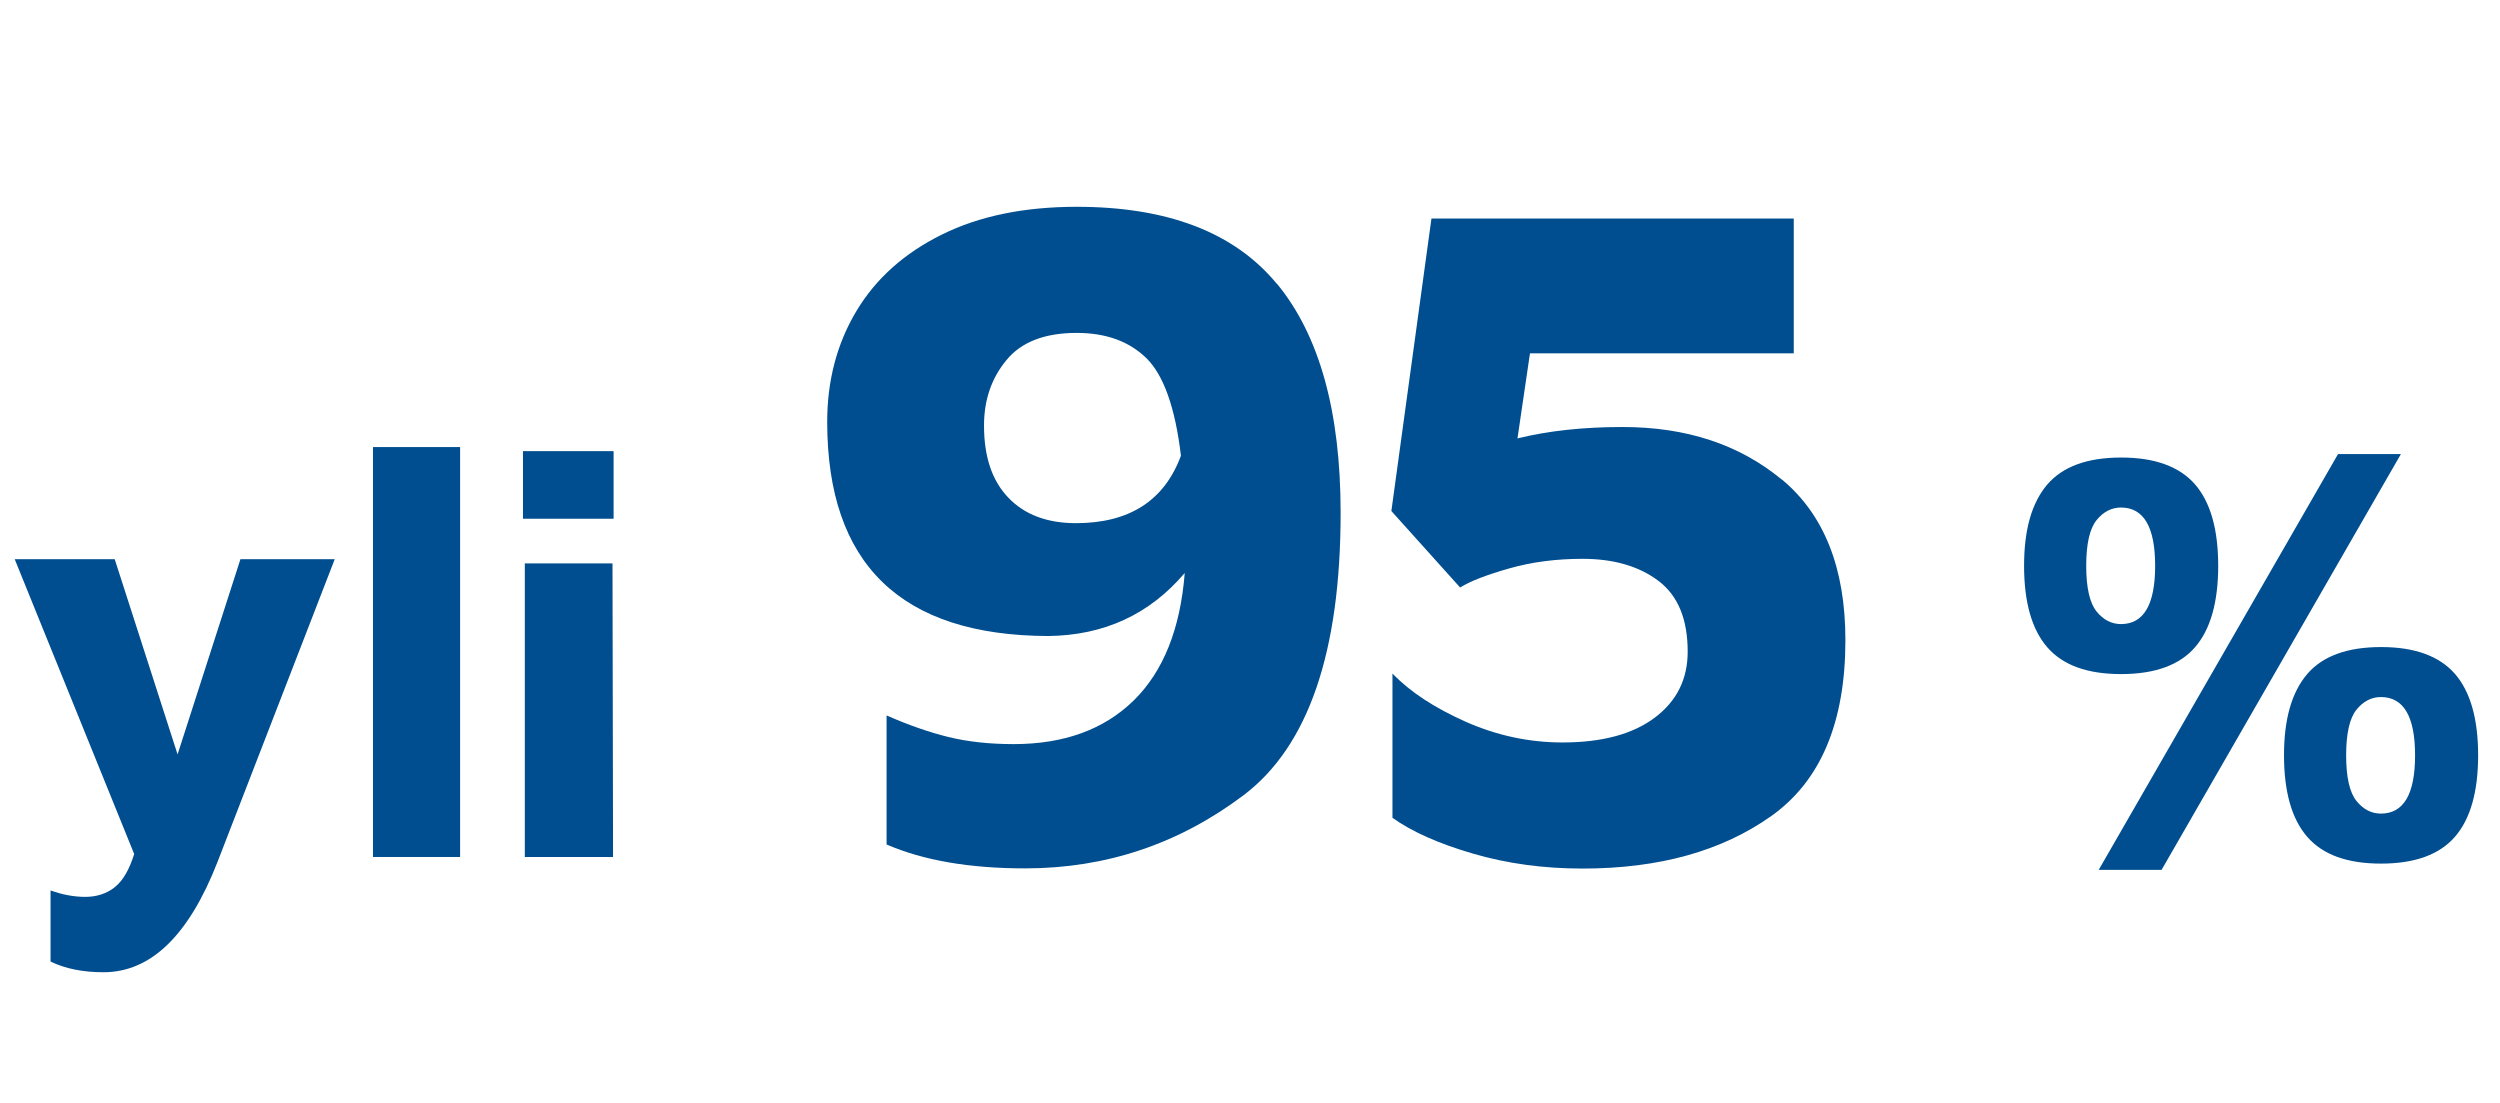
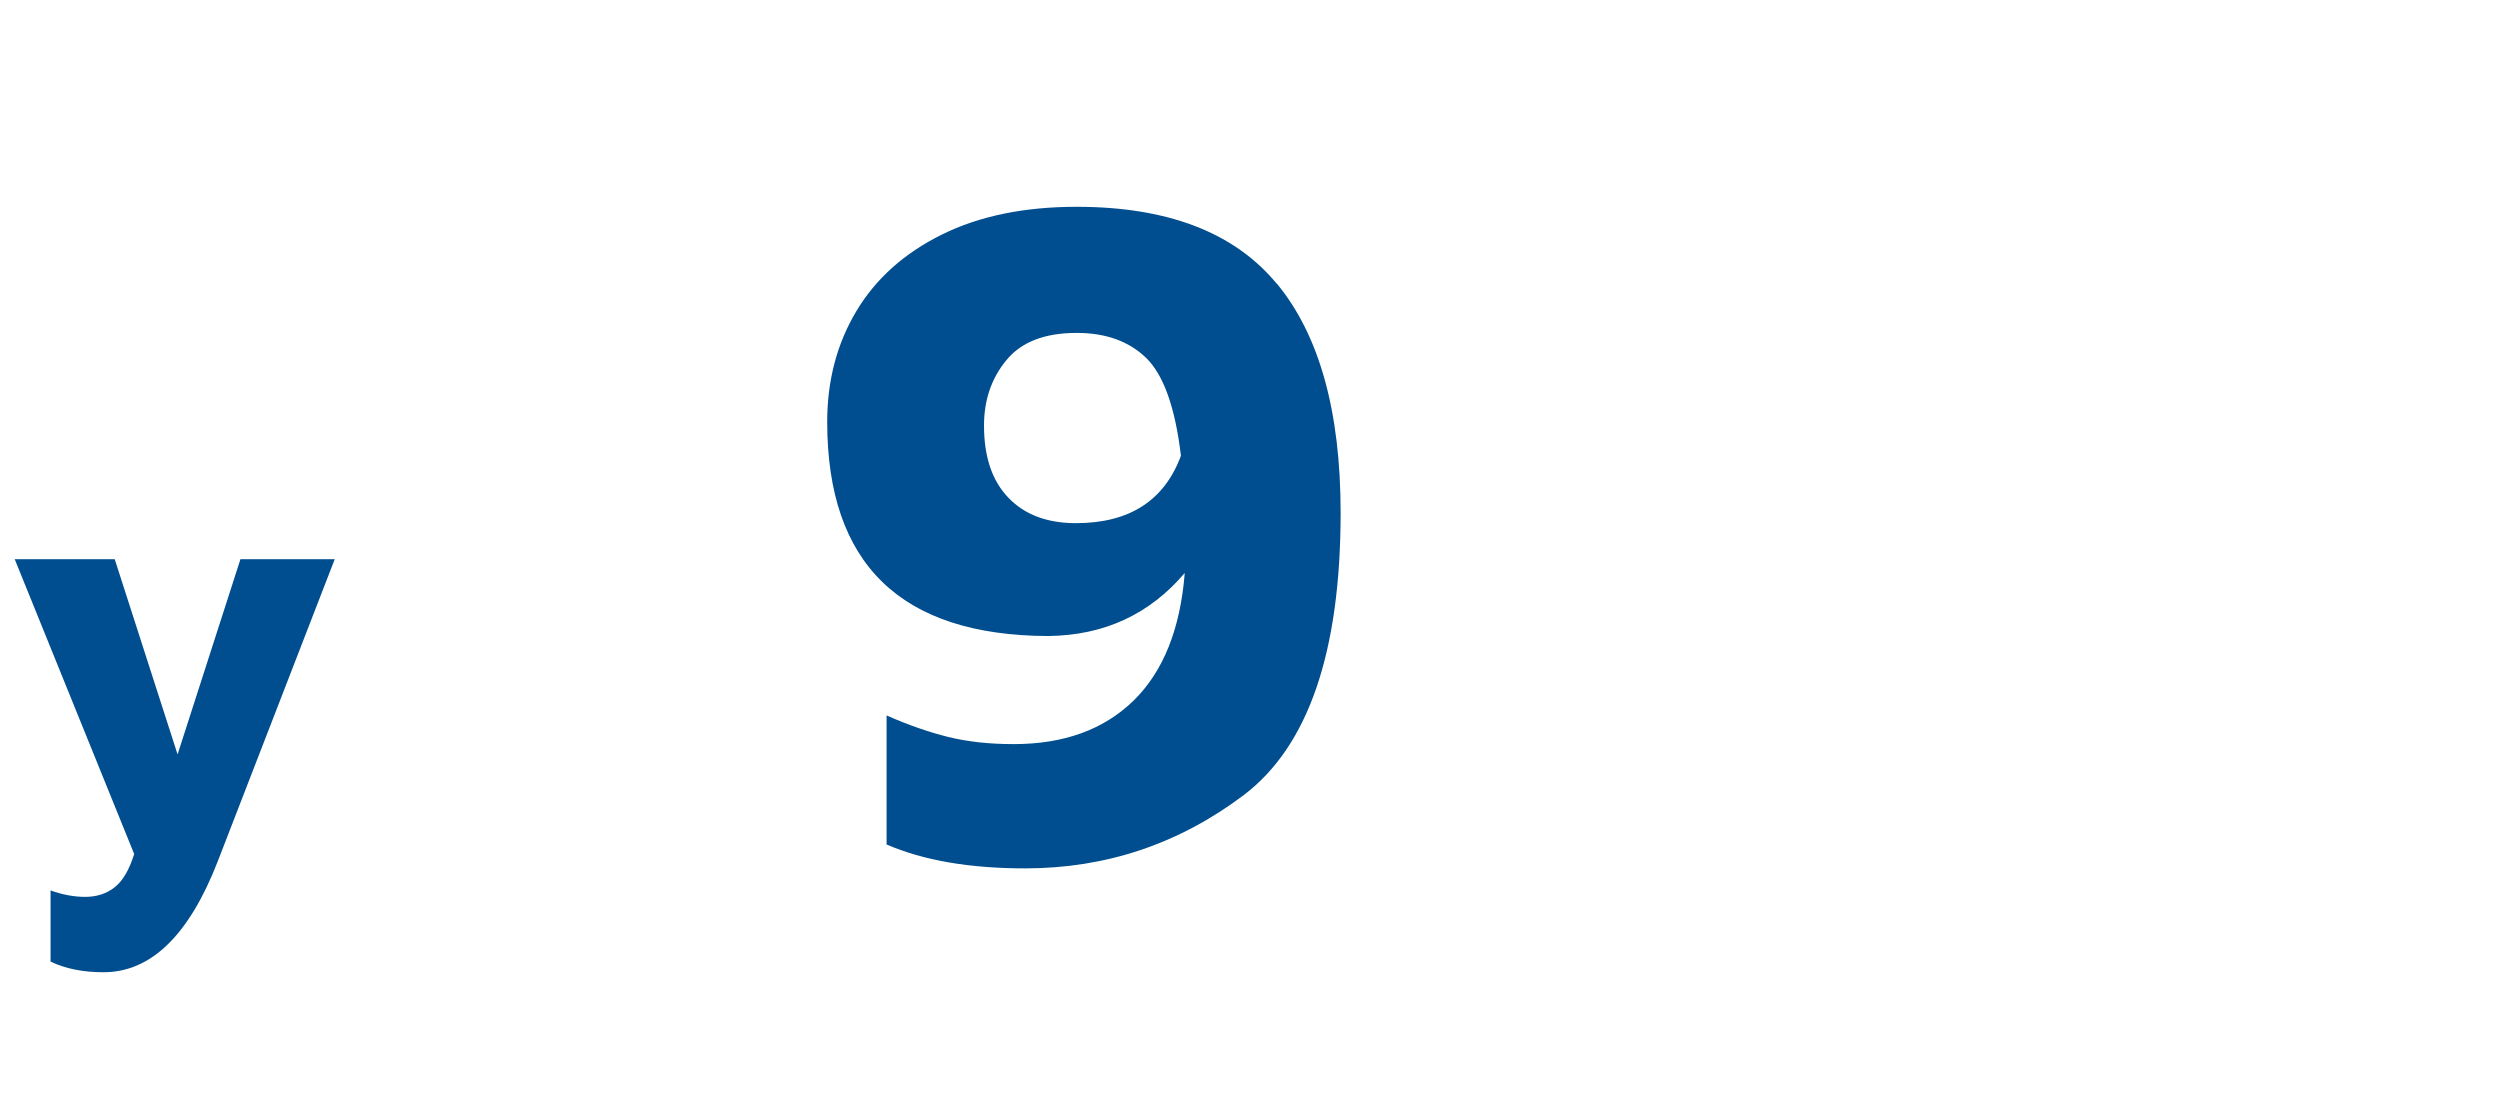
<svg xmlns="http://www.w3.org/2000/svg" id="Layer_1" viewBox="0 0 136 60">
  <defs>
    <style>.cls-1{fill:#004e8f;}</style>
  </defs>
  <path class="cls-1" d="m18.21,30.42l-6.37,16.45c-1.56,4.01-3.63,6.02-6.21,6.02-1.11,0-2.07-.19-2.88-.58v-3.87c.64.23,1.27.35,1.89.35s1.18-.18,1.62-.54c.44-.36.78-.96,1.04-1.79L.8,30.42h5.44l3.42,10.62,3.42-10.62h5.12Z" />
-   <path class="cls-1" d="m20.29,46.62v-22.3h4.74v22.3h-4.74Z" />
-   <path class="cls-1" d="m28.45,24.54h4.93v3.68h-4.93v-3.68Zm.1,6.11h4.77l.03,15.97h-4.8v-15.97Z" />
+   <path class="cls-1" d="m20.29,46.62v-22.3h4.74h-4.74Z" />
  <path class="cls-1" d="m69.47,15.44c2.3,2.79,3.46,6.94,3.46,12.45,0,7.59-1.76,12.71-5.28,15.37-3.52,2.65-7.48,3.98-11.88,3.98-3.02,0-5.53-.43-7.54-1.3v-7.02c1.18.52,2.3.91,3.35,1.17,1.06.26,2.24.39,3.56.39,2.74,0,4.91-.79,6.53-2.37,1.61-1.58,2.54-3.89,2.78-6.94-1.91,2.25-4.39,3.4-7.44,3.43-8.01-.03-12.01-3.92-12.01-11.65,0-2.25.53-4.26,1.59-6.03,1.06-1.77,2.61-3.15,4.65-4.16,2.04-1.01,4.49-1.51,7.33-1.51,4.96,0,8.59,1.4,10.89,4.19Zm-5.23,9.33c-.31-2.6-.94-4.36-1.87-5.28-.94-.92-2.2-1.38-3.8-1.38-1.73,0-3.01.49-3.82,1.48-.82.99-1.22,2.18-1.22,3.56,0,1.7.44,3.01,1.33,3.93.88.92,2.11,1.38,3.67,1.38,2.91,0,4.82-1.23,5.72-3.69Z" />
-   <path class="cls-1" d="m96.93,26.08c2.3,1.91,3.46,4.82,3.46,8.74,0,4.47-1.34,7.66-4.03,9.57-2.69,1.91-6.11,2.86-10.27,2.86-2.12,0-4.1-.27-5.95-.81-1.86-.54-3.32-1.19-4.39-1.95v-7.85c.97,1.01,2.31,1.88,4,2.63,1.7.75,3.45,1.12,5.25,1.12,2.15,0,3.82-.45,5.02-1.35s1.79-2.1,1.79-3.59c0-1.77-.53-3.05-1.59-3.85-1.06-.8-2.44-1.2-4.13-1.2-1.42,0-2.75.17-3.98.52-1.23.35-2.12.69-2.68,1.04l-3.74-4.16,2.18-15.91h19.71v7.33h-14.35l-.68,4.63c1.7-.42,3.6-.62,5.72-.62,3.47,0,6.35.95,8.66,2.86Z" />
-   <path class="cls-1" d="m111.37,35.21c-.84-.97-1.26-2.45-1.26-4.43s.42-3.43,1.26-4.42c.84-.98,2.18-1.47,4.02-1.47s3.17.49,4.02,1.46c.84.97,1.26,2.45,1.26,4.43s-.42,3.46-1.26,4.43c-.84.97-2.18,1.46-4.02,1.46s-3.17-.48-4.02-1.46Zm5.87-4.43c0-2.11-.62-3.17-1.86-3.17-.51,0-.96.23-1.33.69-.37.46-.56,1.29-.56,2.48s.19,2.02.56,2.48c.37.46.82.69,1.33.69,1.24,0,1.86-1.06,1.86-3.17Zm9.95-6.08h3.42l-13.02,22.62h-3.42l13.02-22.62Zm-1.68,20.82c-.84-.97-1.26-2.45-1.26-4.43s.42-3.43,1.26-4.42c.84-.98,2.18-1.47,4.02-1.47s3.17.49,4.02,1.46c.84.97,1.26,2.45,1.26,4.43s-.42,3.46-1.26,4.43c-.84.97-2.18,1.46-4.02,1.46s-3.17-.48-4.02-1.46Zm5.87-4.43c0-2.11-.62-3.17-1.86-3.17-.51,0-.96.23-1.33.69-.37.46-.56,1.29-.56,2.48s.19,2.02.56,2.48c.37.46.82.69,1.33.69,1.24,0,1.86-1.06,1.86-3.17Z" />
</svg>